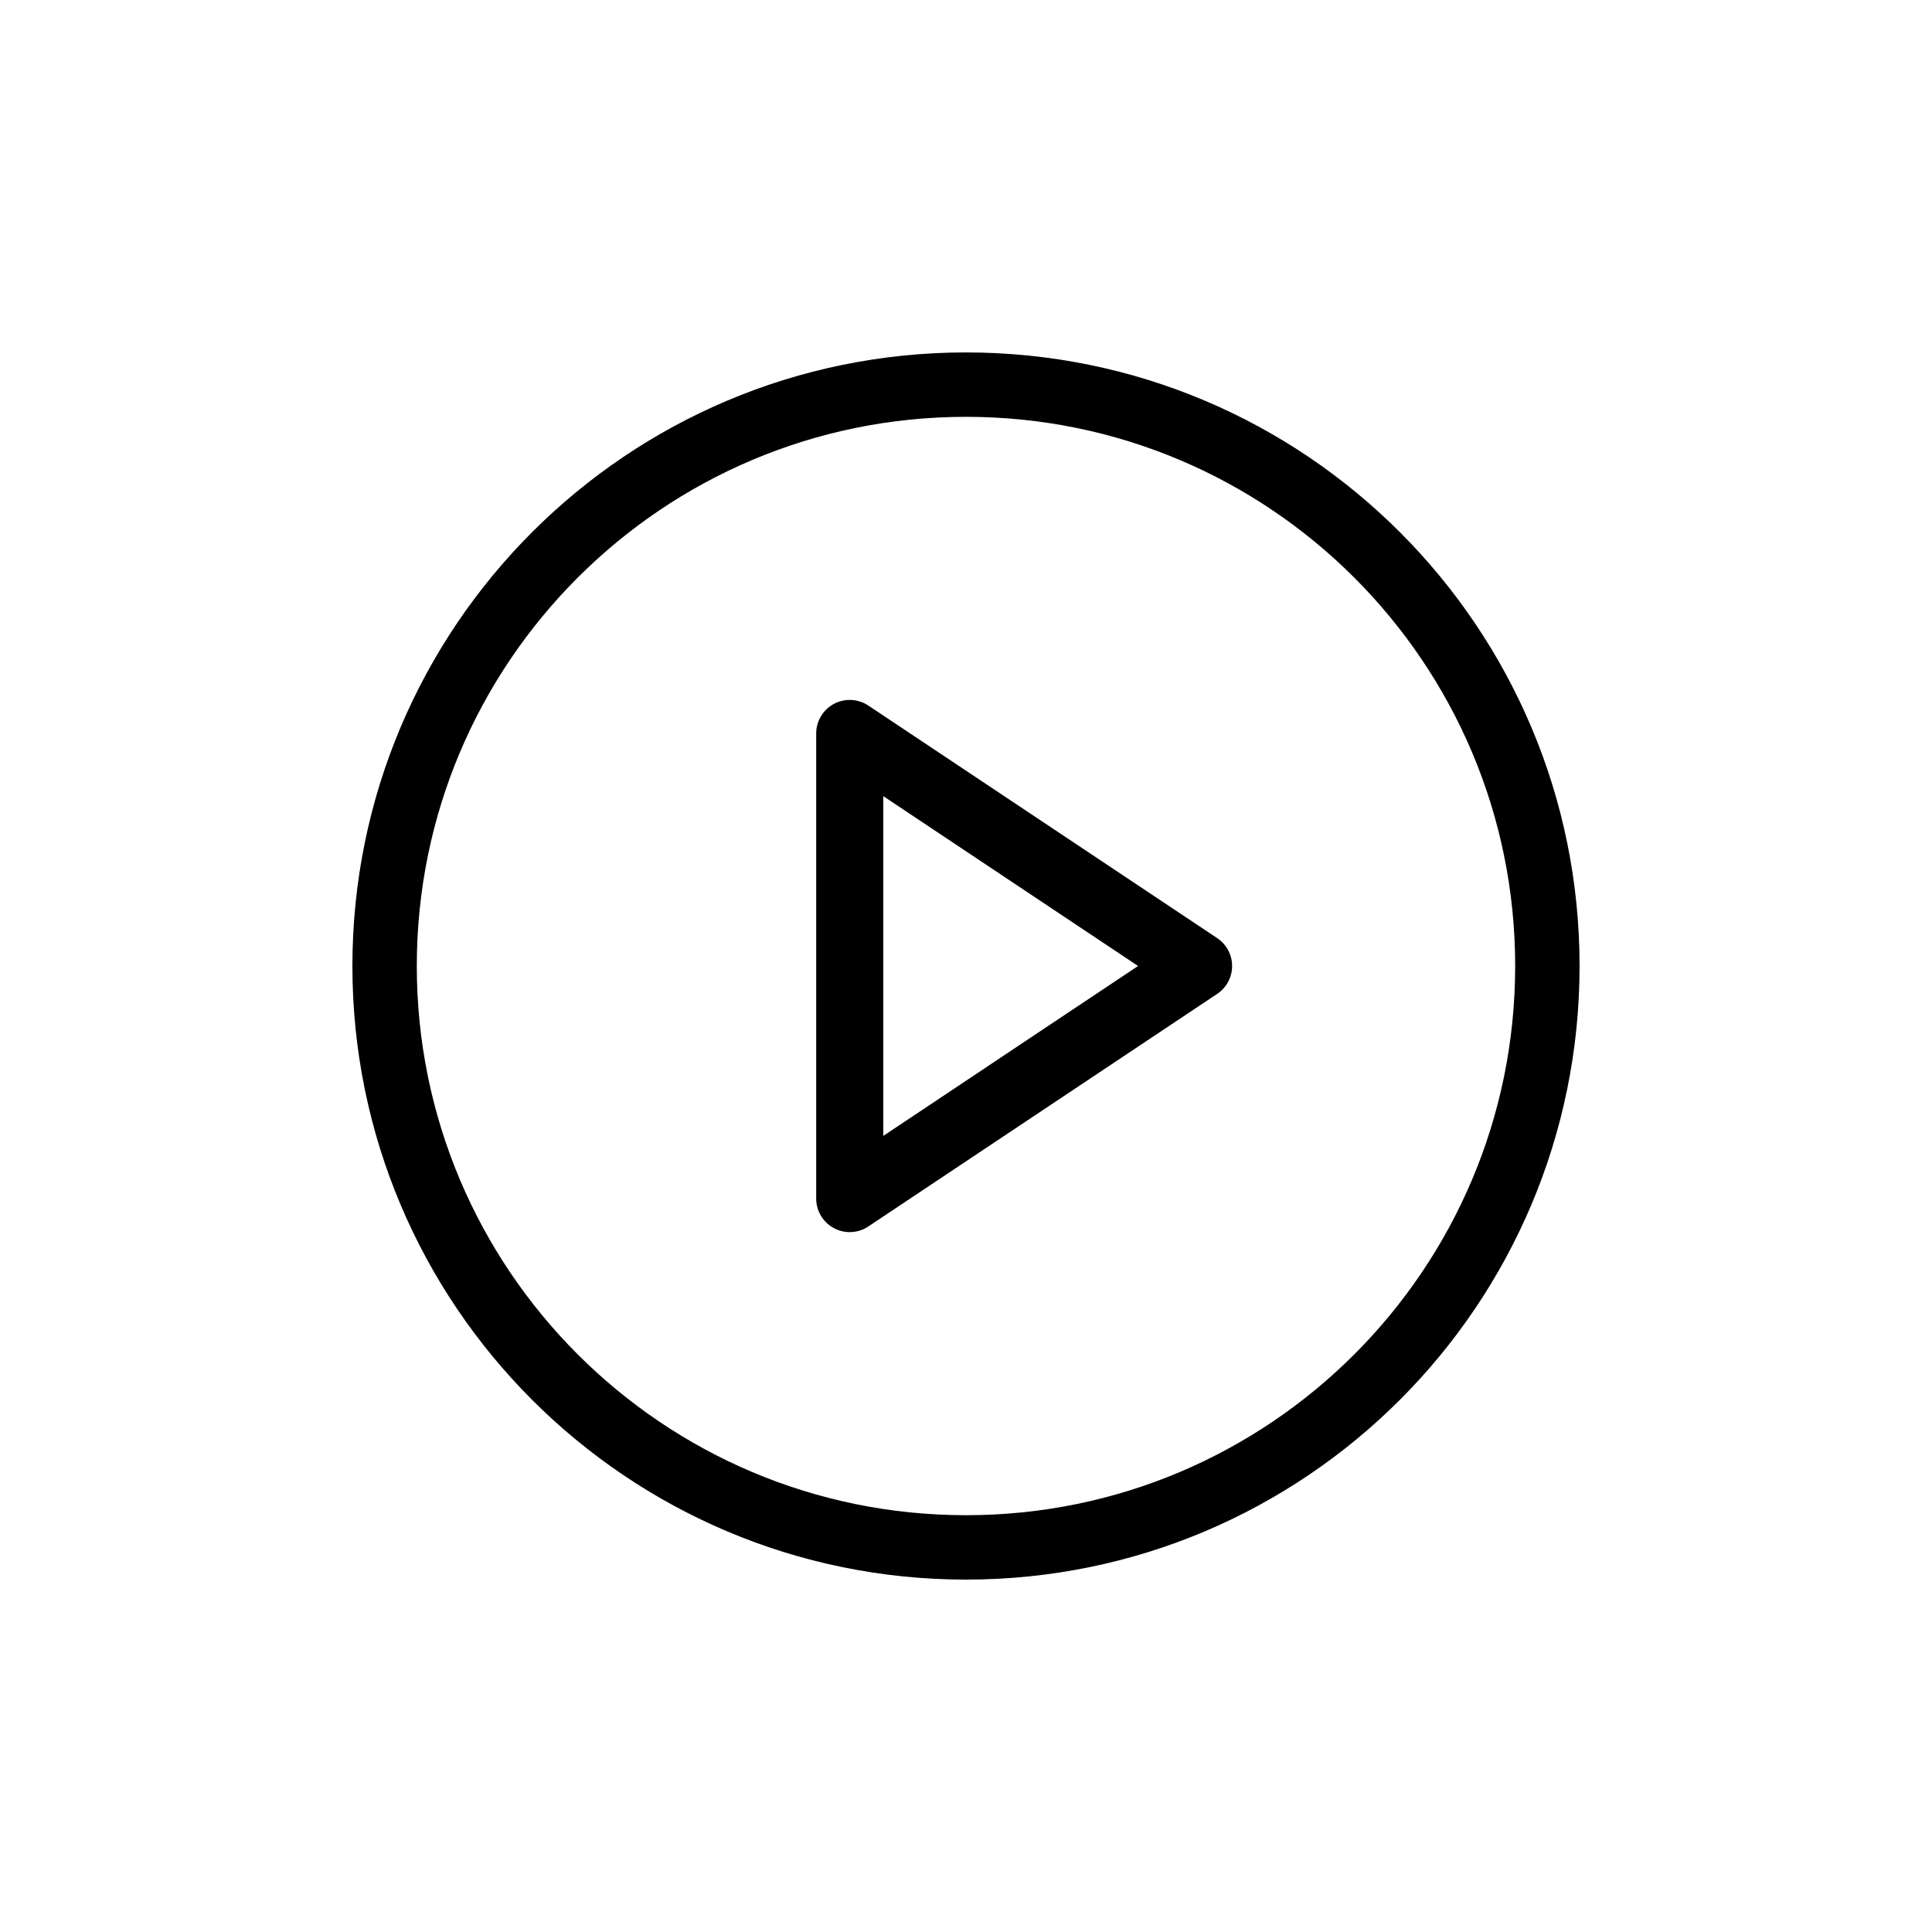
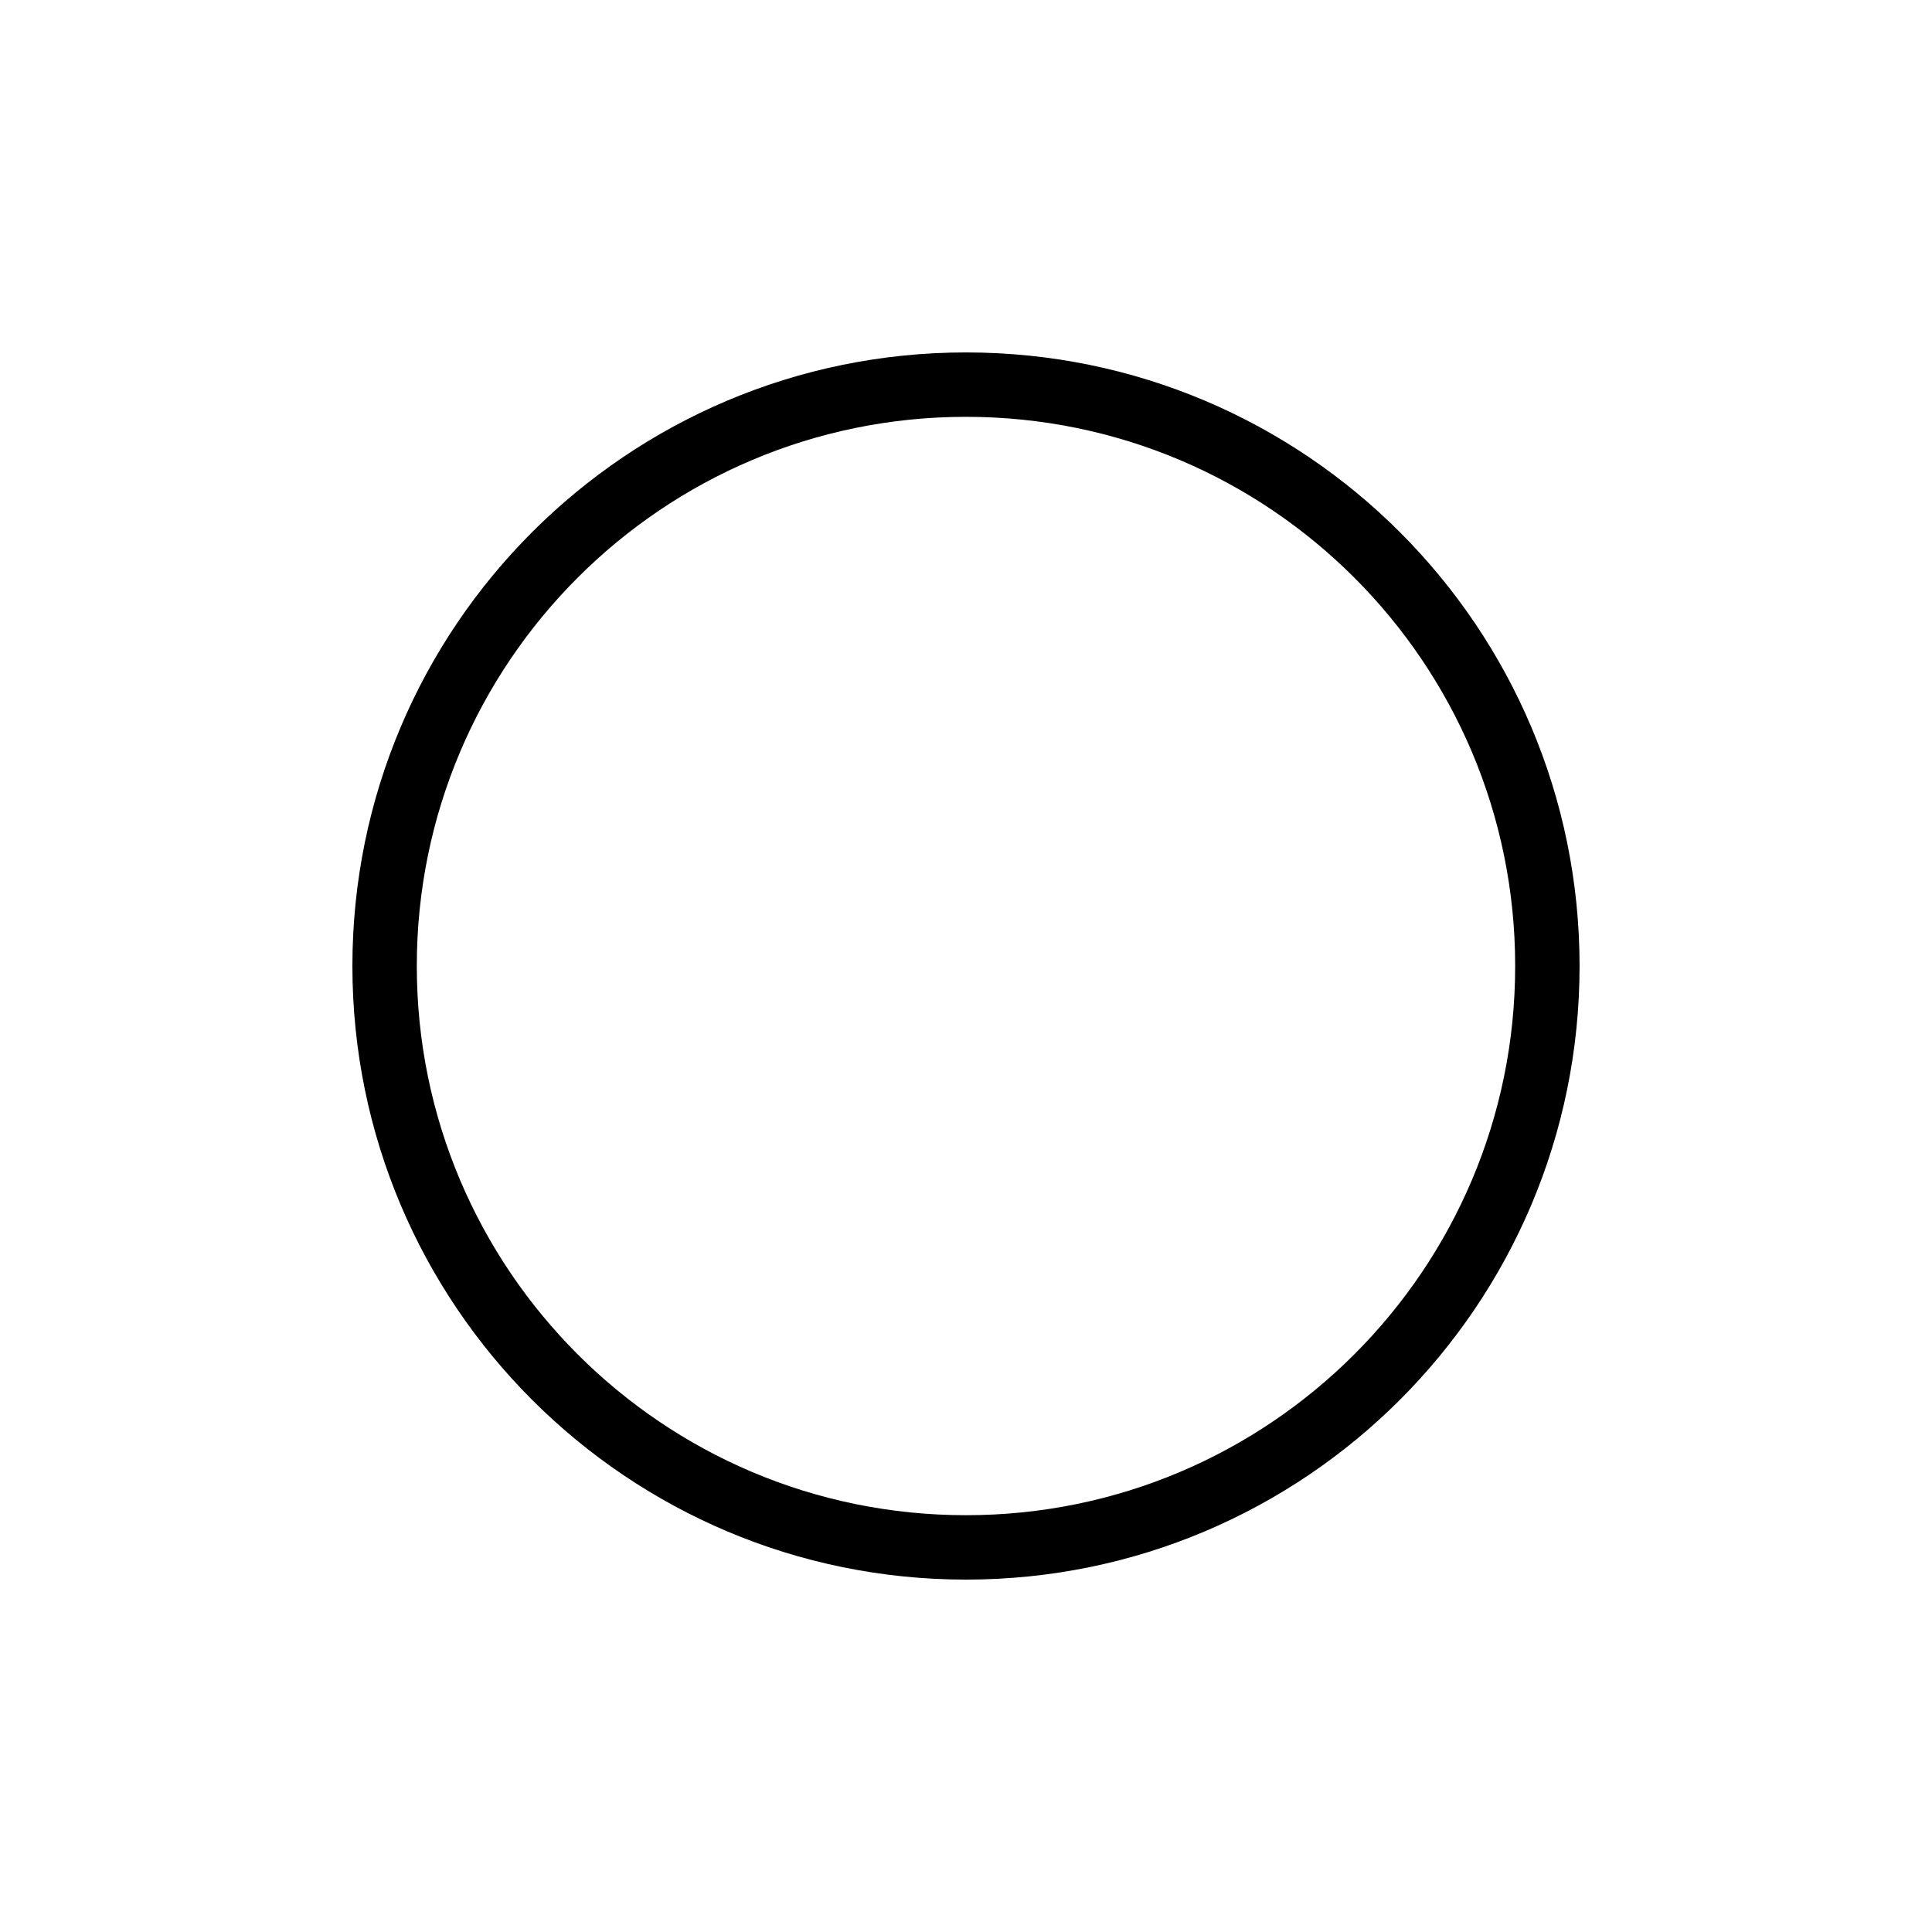
<svg xmlns="http://www.w3.org/2000/svg" width="72" height="72" viewBox="0 0 72 72" fill="none">
  <path d="M36 57.667C47.966 57.667 57.666 47.966 57.666 36C57.666 24.034 47.966 14.334 36 14.334C24.034 14.334 14.333 24.034 14.333 36C14.333 47.966 24.034 57.667 36 57.667Z" stroke="black" stroke-width="2.4" stroke-linecap="round" stroke-linejoin="round" />
-   <path d="M31.667 27.334L44.667 36L31.667 44.667V27.334Z" stroke="black" stroke-width="2.5" stroke-linecap="round" stroke-linejoin="round" />
</svg>